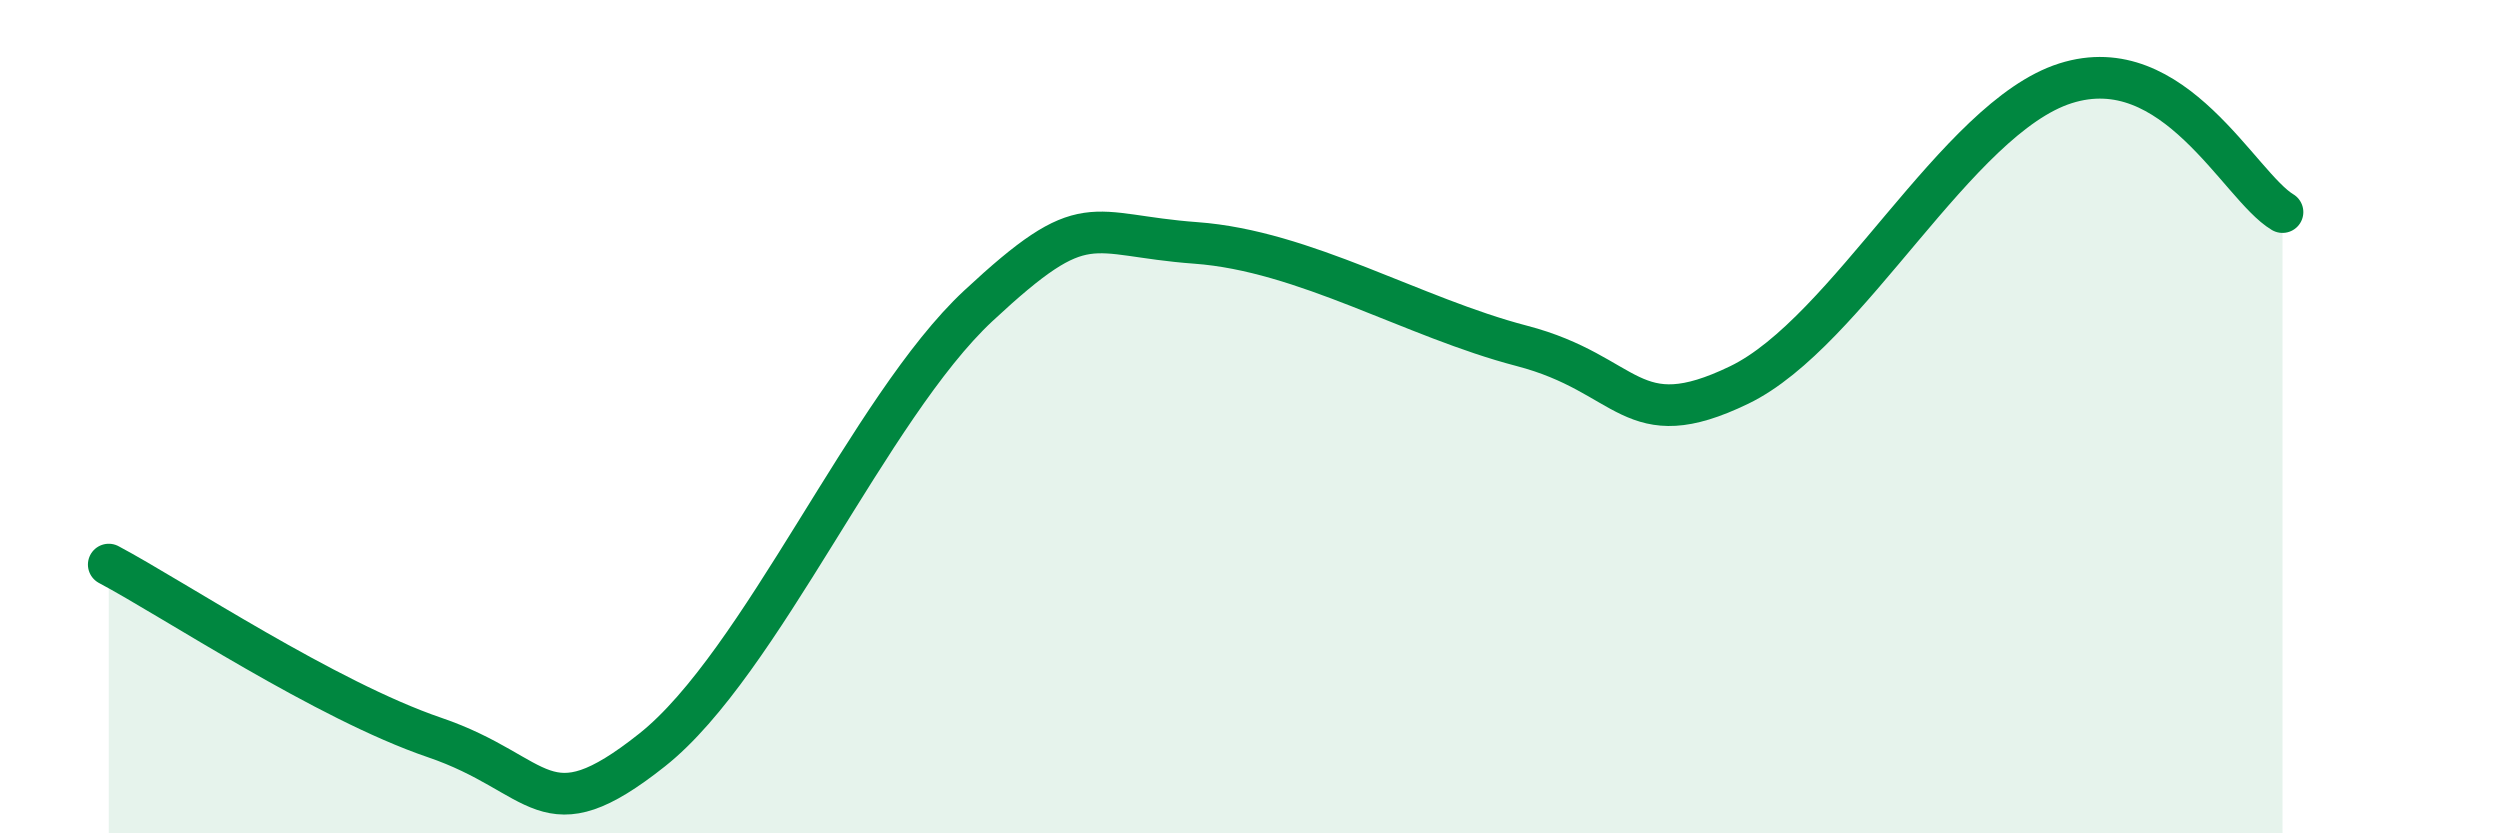
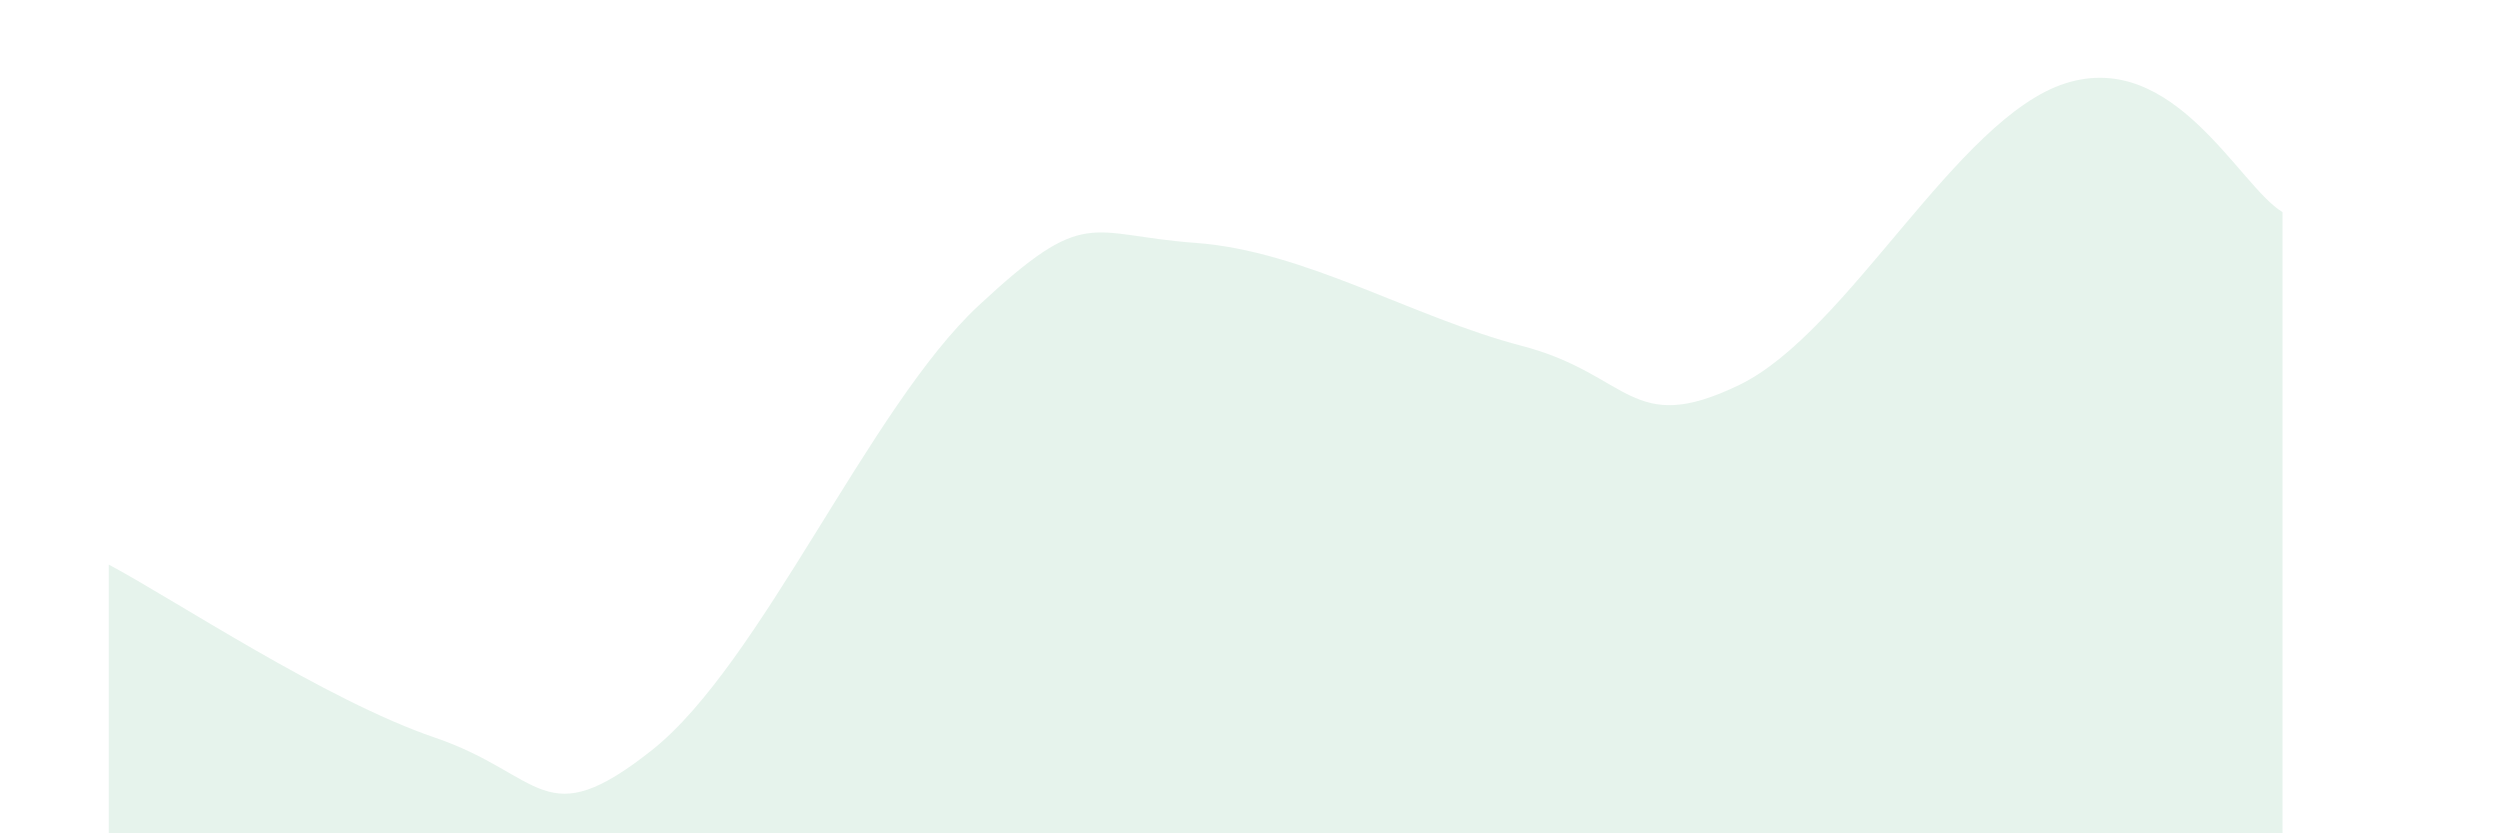
<svg xmlns="http://www.w3.org/2000/svg" width="60" height="20" viewBox="0 0 60 20">
  <path d="M 2.61,13.55 C 4.17,14.38 7.82,16.81 10.43,17.7 C 13.04,18.59 13.04,20.07 15.65,18 C 18.26,15.93 20.87,9.77 23.48,7.34 C 26.09,4.91 26.09,5.64 28.7,5.83 C 31.31,6.02 33.91,7.62 36.52,8.3 C 39.13,8.98 39.13,10.5 41.74,9.24 C 44.35,7.98 46.96,2.83 49.57,2 C 52.18,1.17 53.74,4.47 54.78,5.09L54.78 20L2.61 20Z" fill="#008740" opacity="0.1" stroke-linecap="round" stroke-linejoin="round" />
-   <path d="M 2.61,13.55 C 4.17,14.38 7.82,16.81 10.43,17.7 C 13.04,18.59 13.04,20.07 15.65,18 C 18.26,15.93 20.87,9.77 23.48,7.34 C 26.09,4.91 26.09,5.64 28.7,5.83 C 31.31,6.02 33.91,7.62 36.52,8.3 C 39.13,8.98 39.13,10.5 41.74,9.24 C 44.35,7.98 46.96,2.83 49.57,2 C 52.18,1.17 53.74,4.47 54.78,5.09" stroke="#008740" stroke-width="1" fill="none" stroke-linecap="round" stroke-linejoin="round" />
</svg>